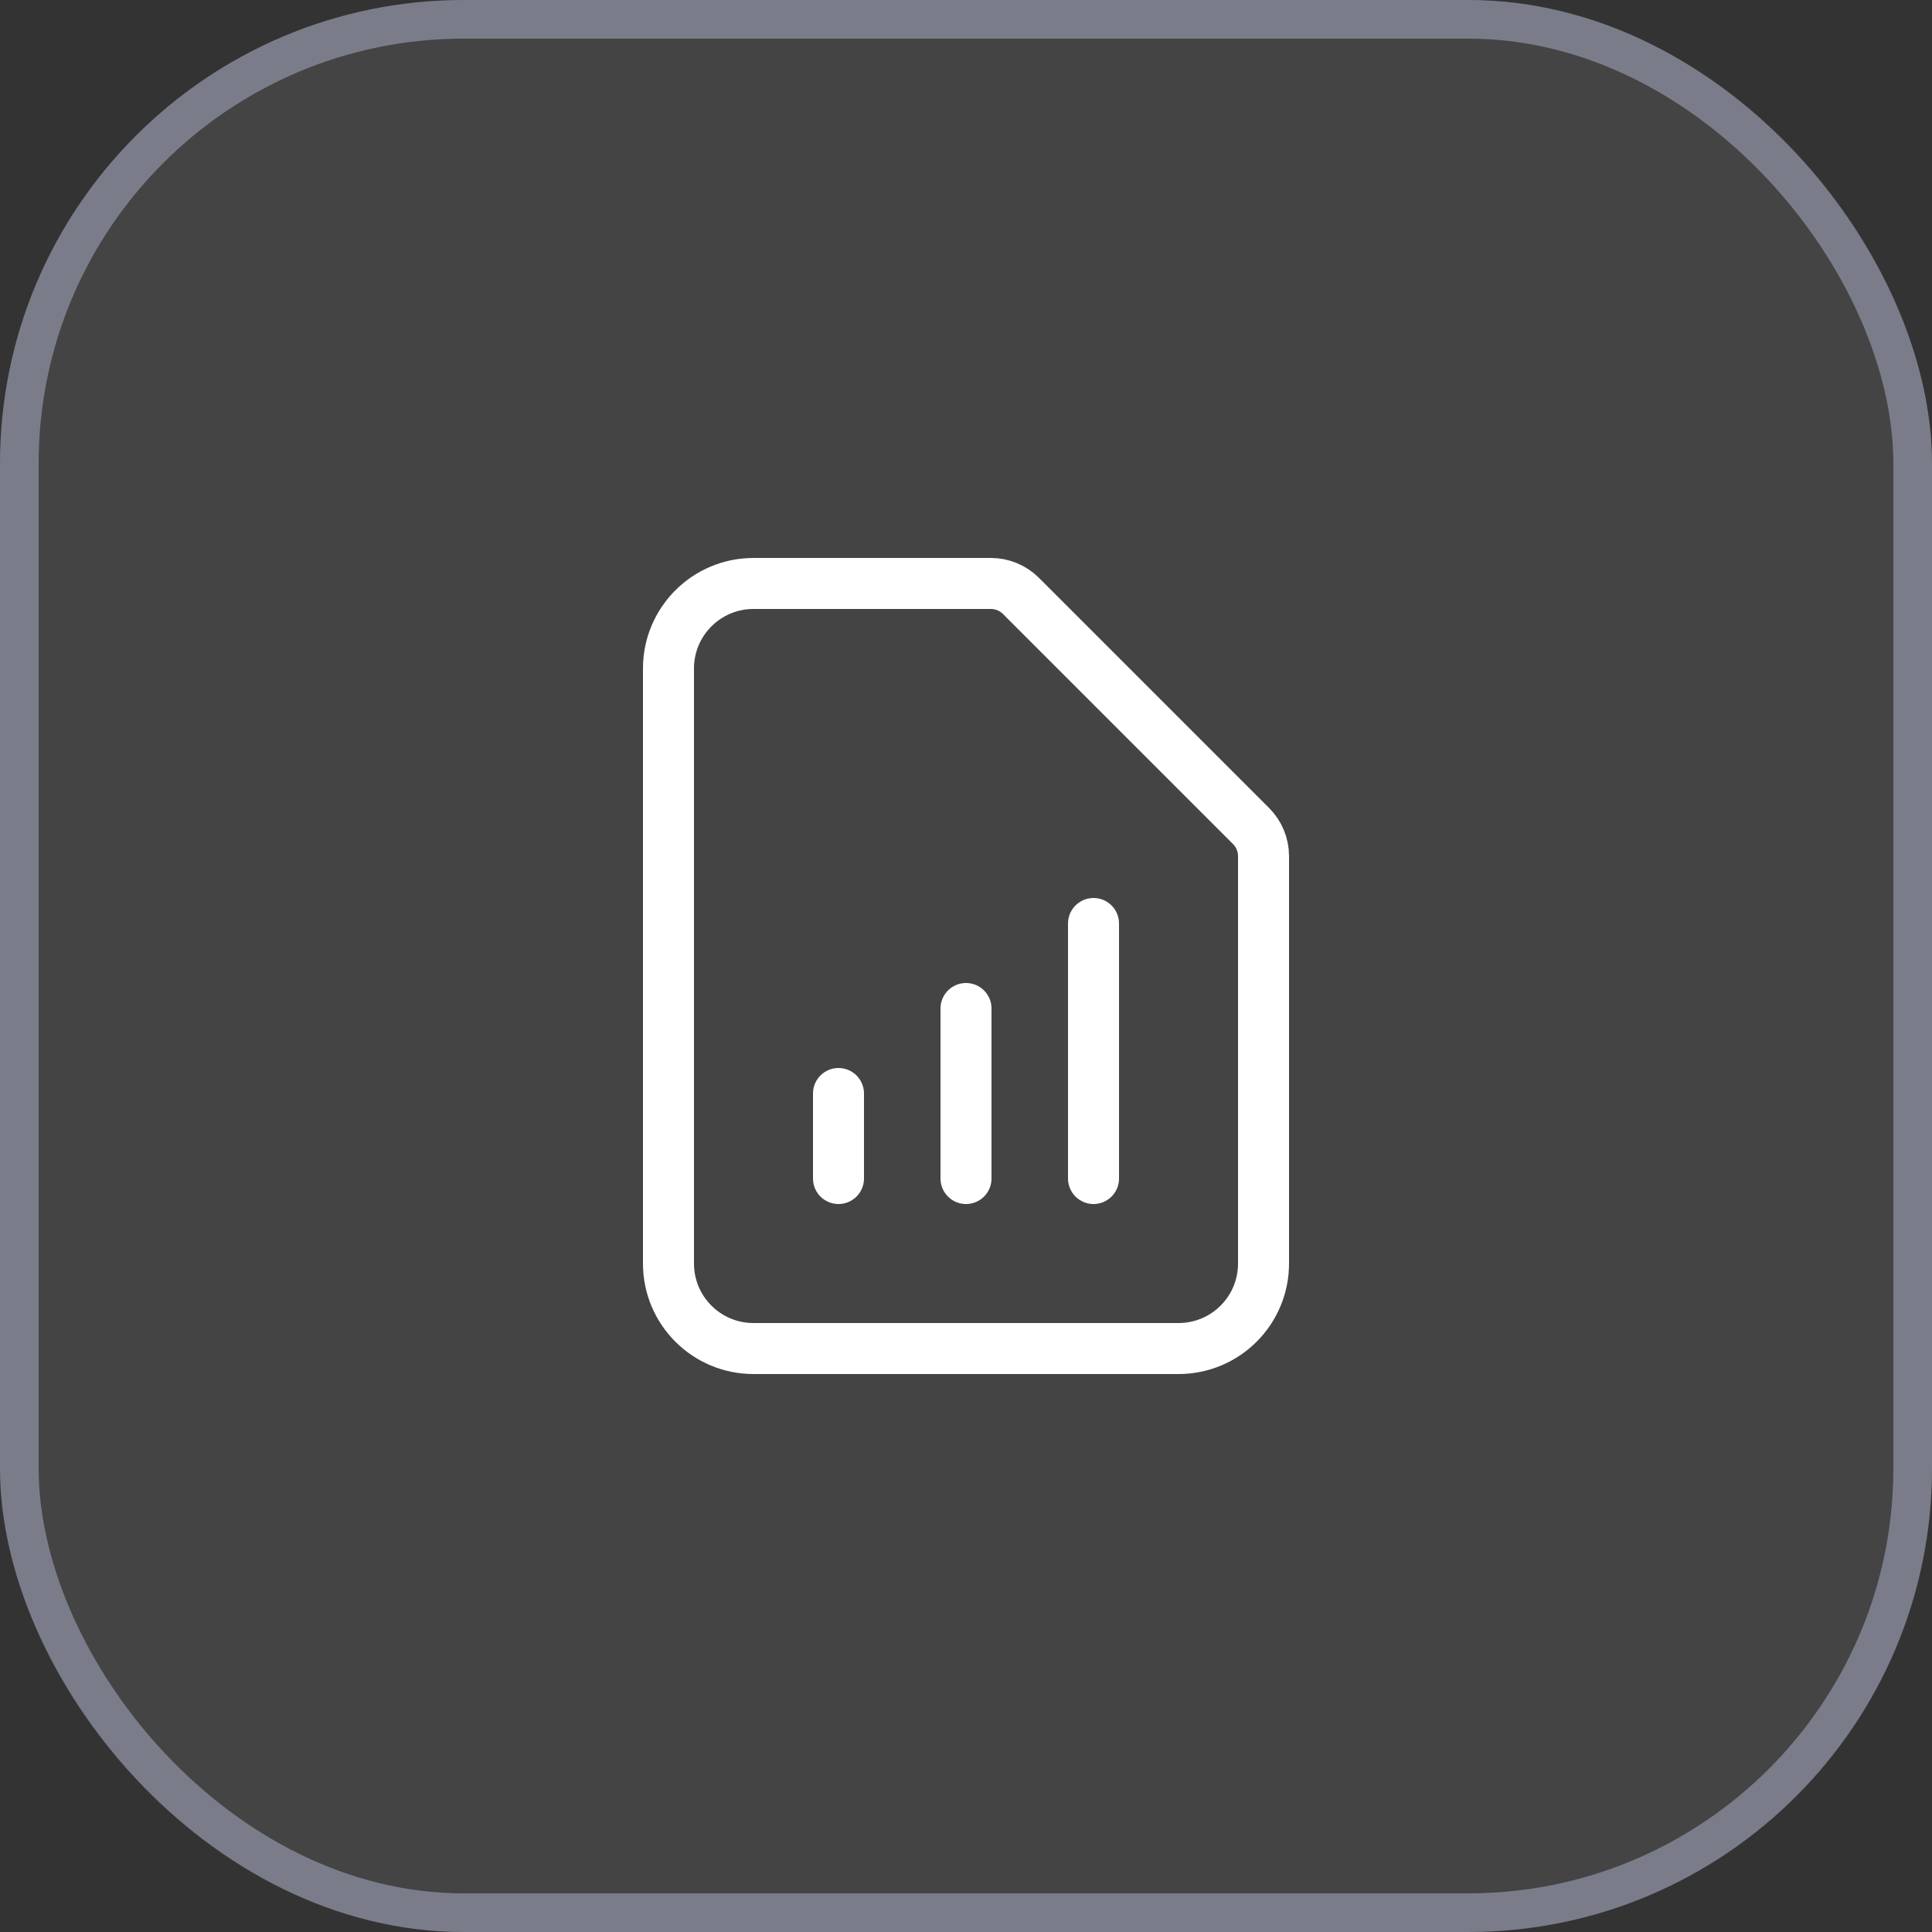
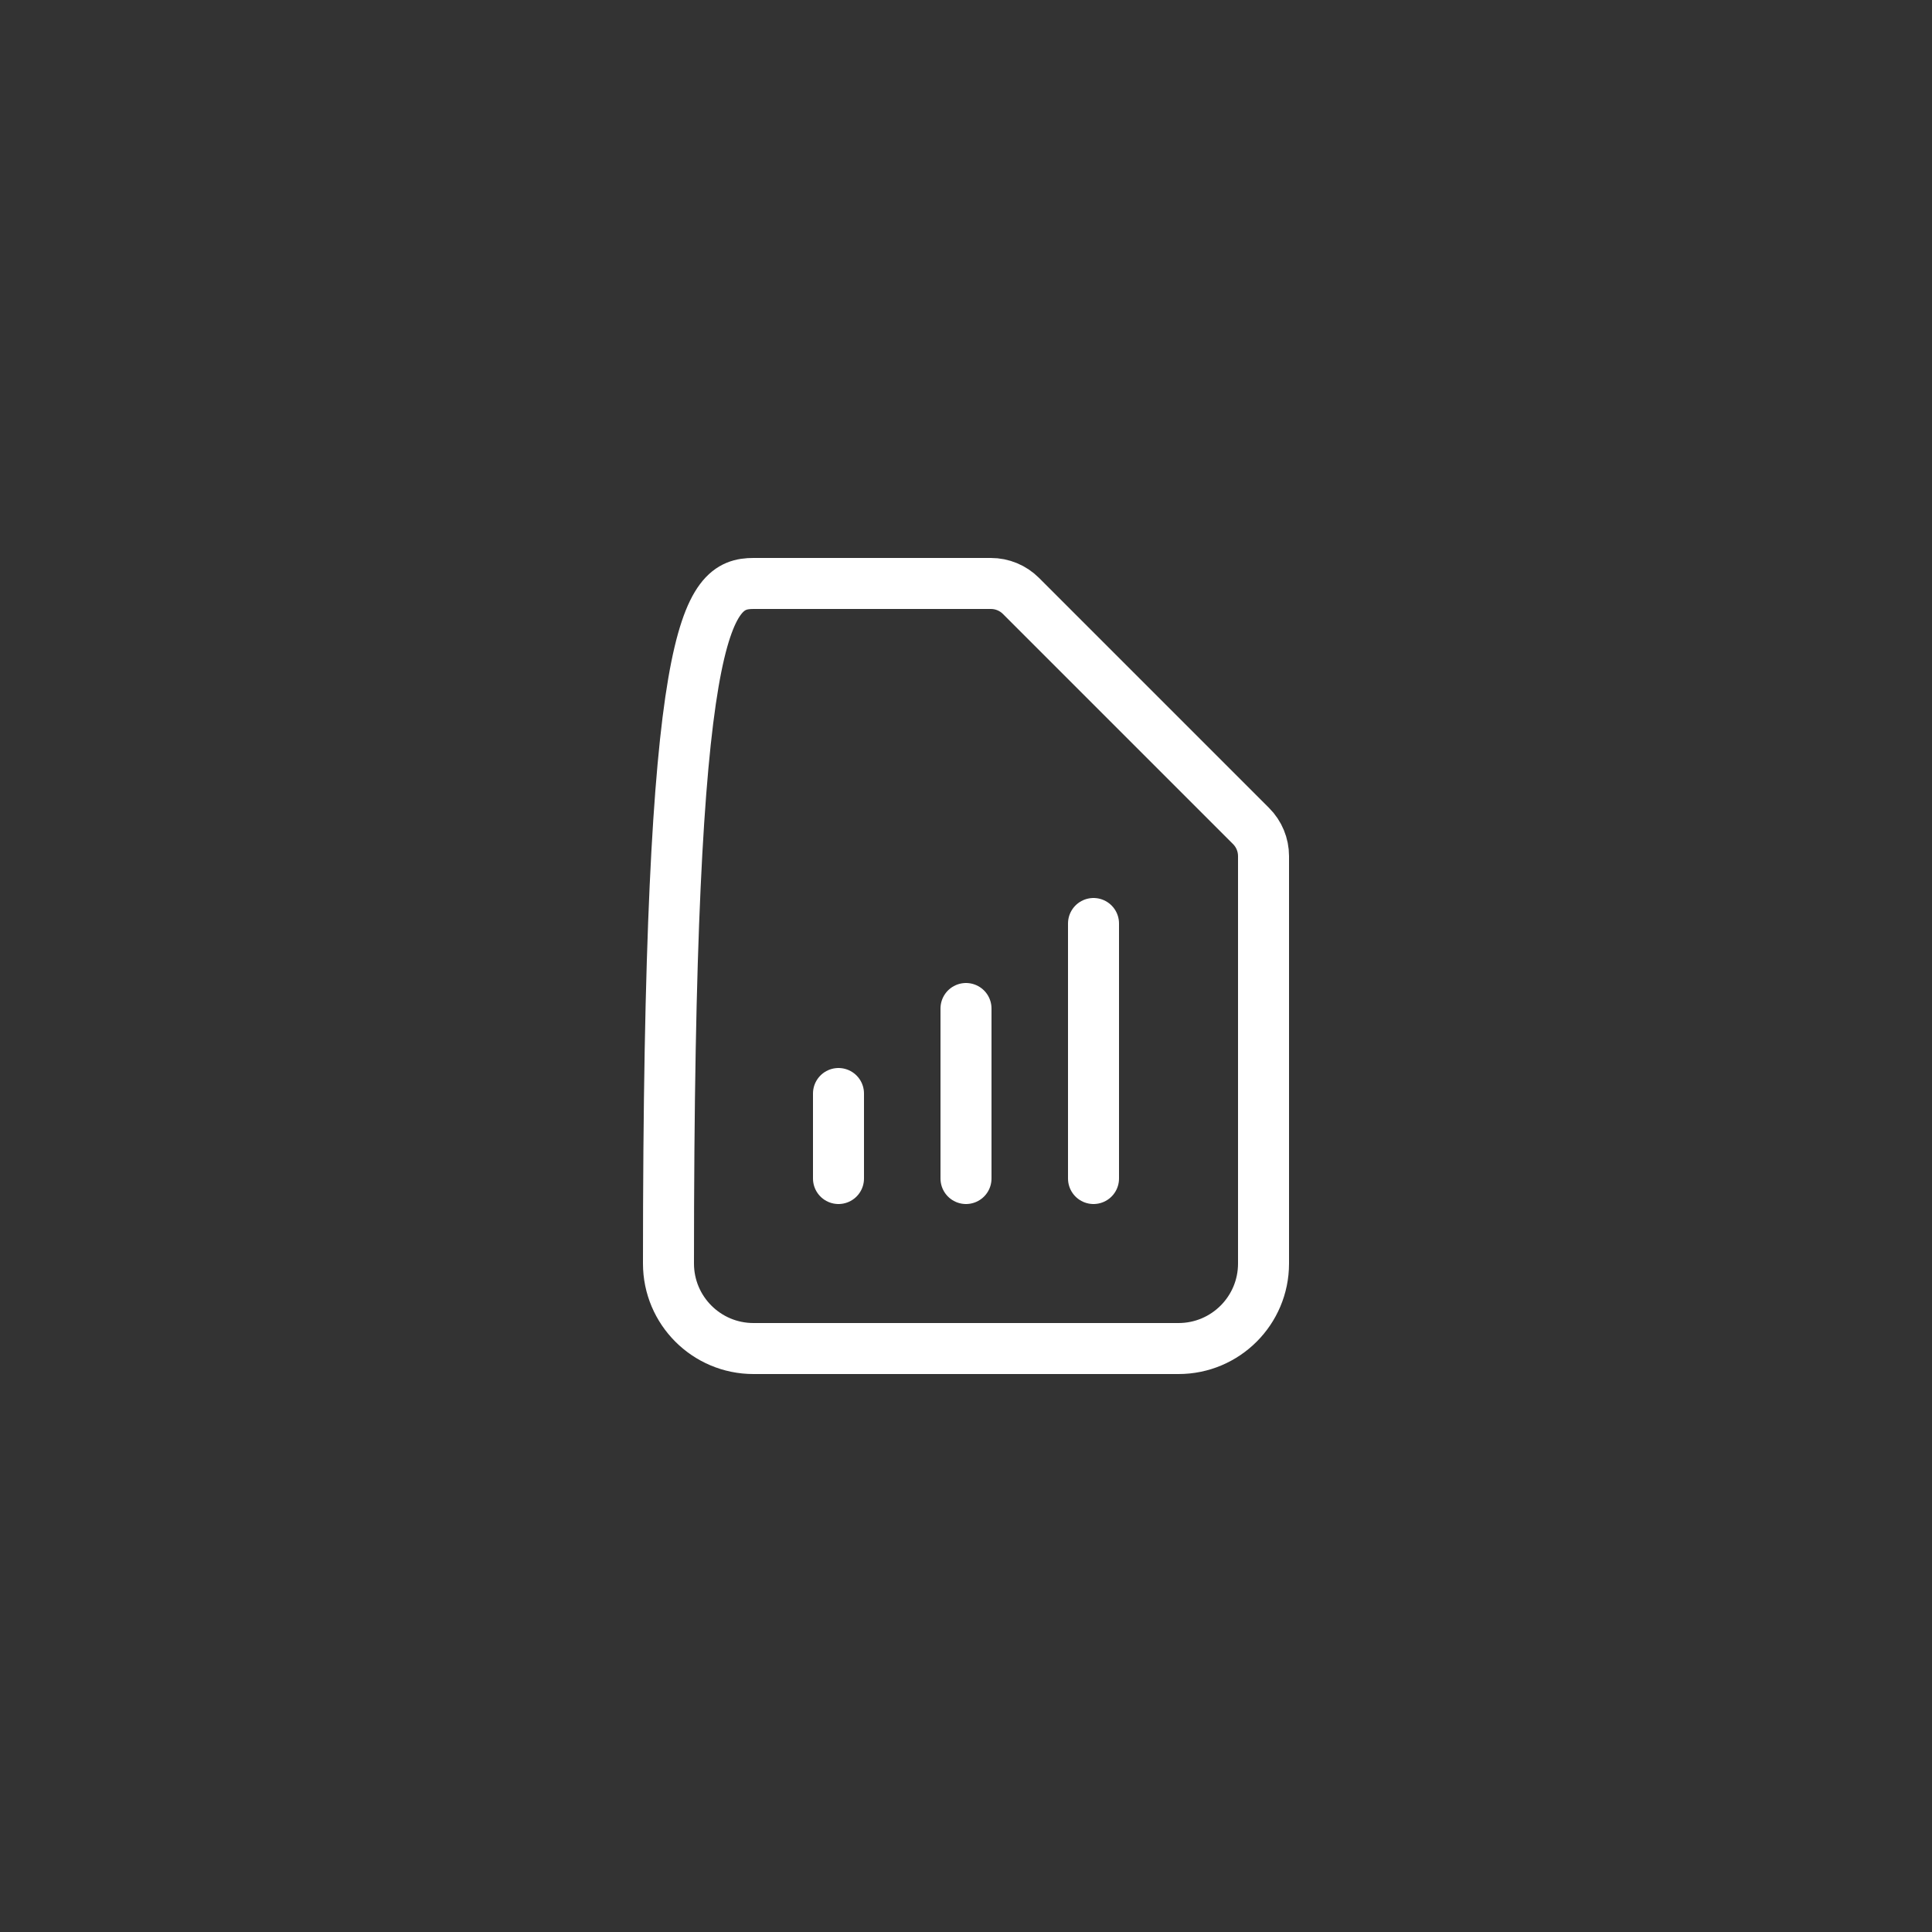
<svg xmlns="http://www.w3.org/2000/svg" width="50" height="50" viewBox="0 0 50 50" fill="none">
  <rect x="0" y="0" width="50" height="50" fill="#333333" stroke="none" />
-   <rect width="50" height="50" rx="12" fill="#878686" fill-opacity="0.21" />
-   <rect x="0.5" y="0.5" width="49" height="49" rx="11.5" stroke="#D5DFFF" stroke-opacity="0.37" />
-   <path d="M21.7 30.5V28.3M25 30.5V26.1M28.3 30.5V23.9M30.5 34.9H19.5C18.285 34.9 17.3 33.915 17.3 32.7V17.3C17.3 16.085 18.285 15.1 19.5 15.1H25.644C25.936 15.1 26.216 15.216 26.422 15.422L32.378 21.378C32.584 21.584 32.7 21.864 32.7 22.156V32.7C32.7 33.915 31.715 34.9 30.5 34.9Z" stroke="white" stroke-width="1.32" stroke-linecap="round" stroke-linejoin="round" />
+   <path d="M21.7 30.5V28.3M25 30.5V26.1M28.3 30.5V23.9M30.5 34.9H19.5C18.285 34.9 17.3 33.915 17.3 32.7C17.3 16.085 18.285 15.1 19.5 15.1H25.644C25.936 15.1 26.216 15.216 26.422 15.422L32.378 21.378C32.584 21.584 32.7 21.864 32.7 22.156V32.7C32.7 33.915 31.715 34.9 30.5 34.9Z" stroke="white" stroke-width="1.32" stroke-linecap="round" stroke-linejoin="round" />
</svg>